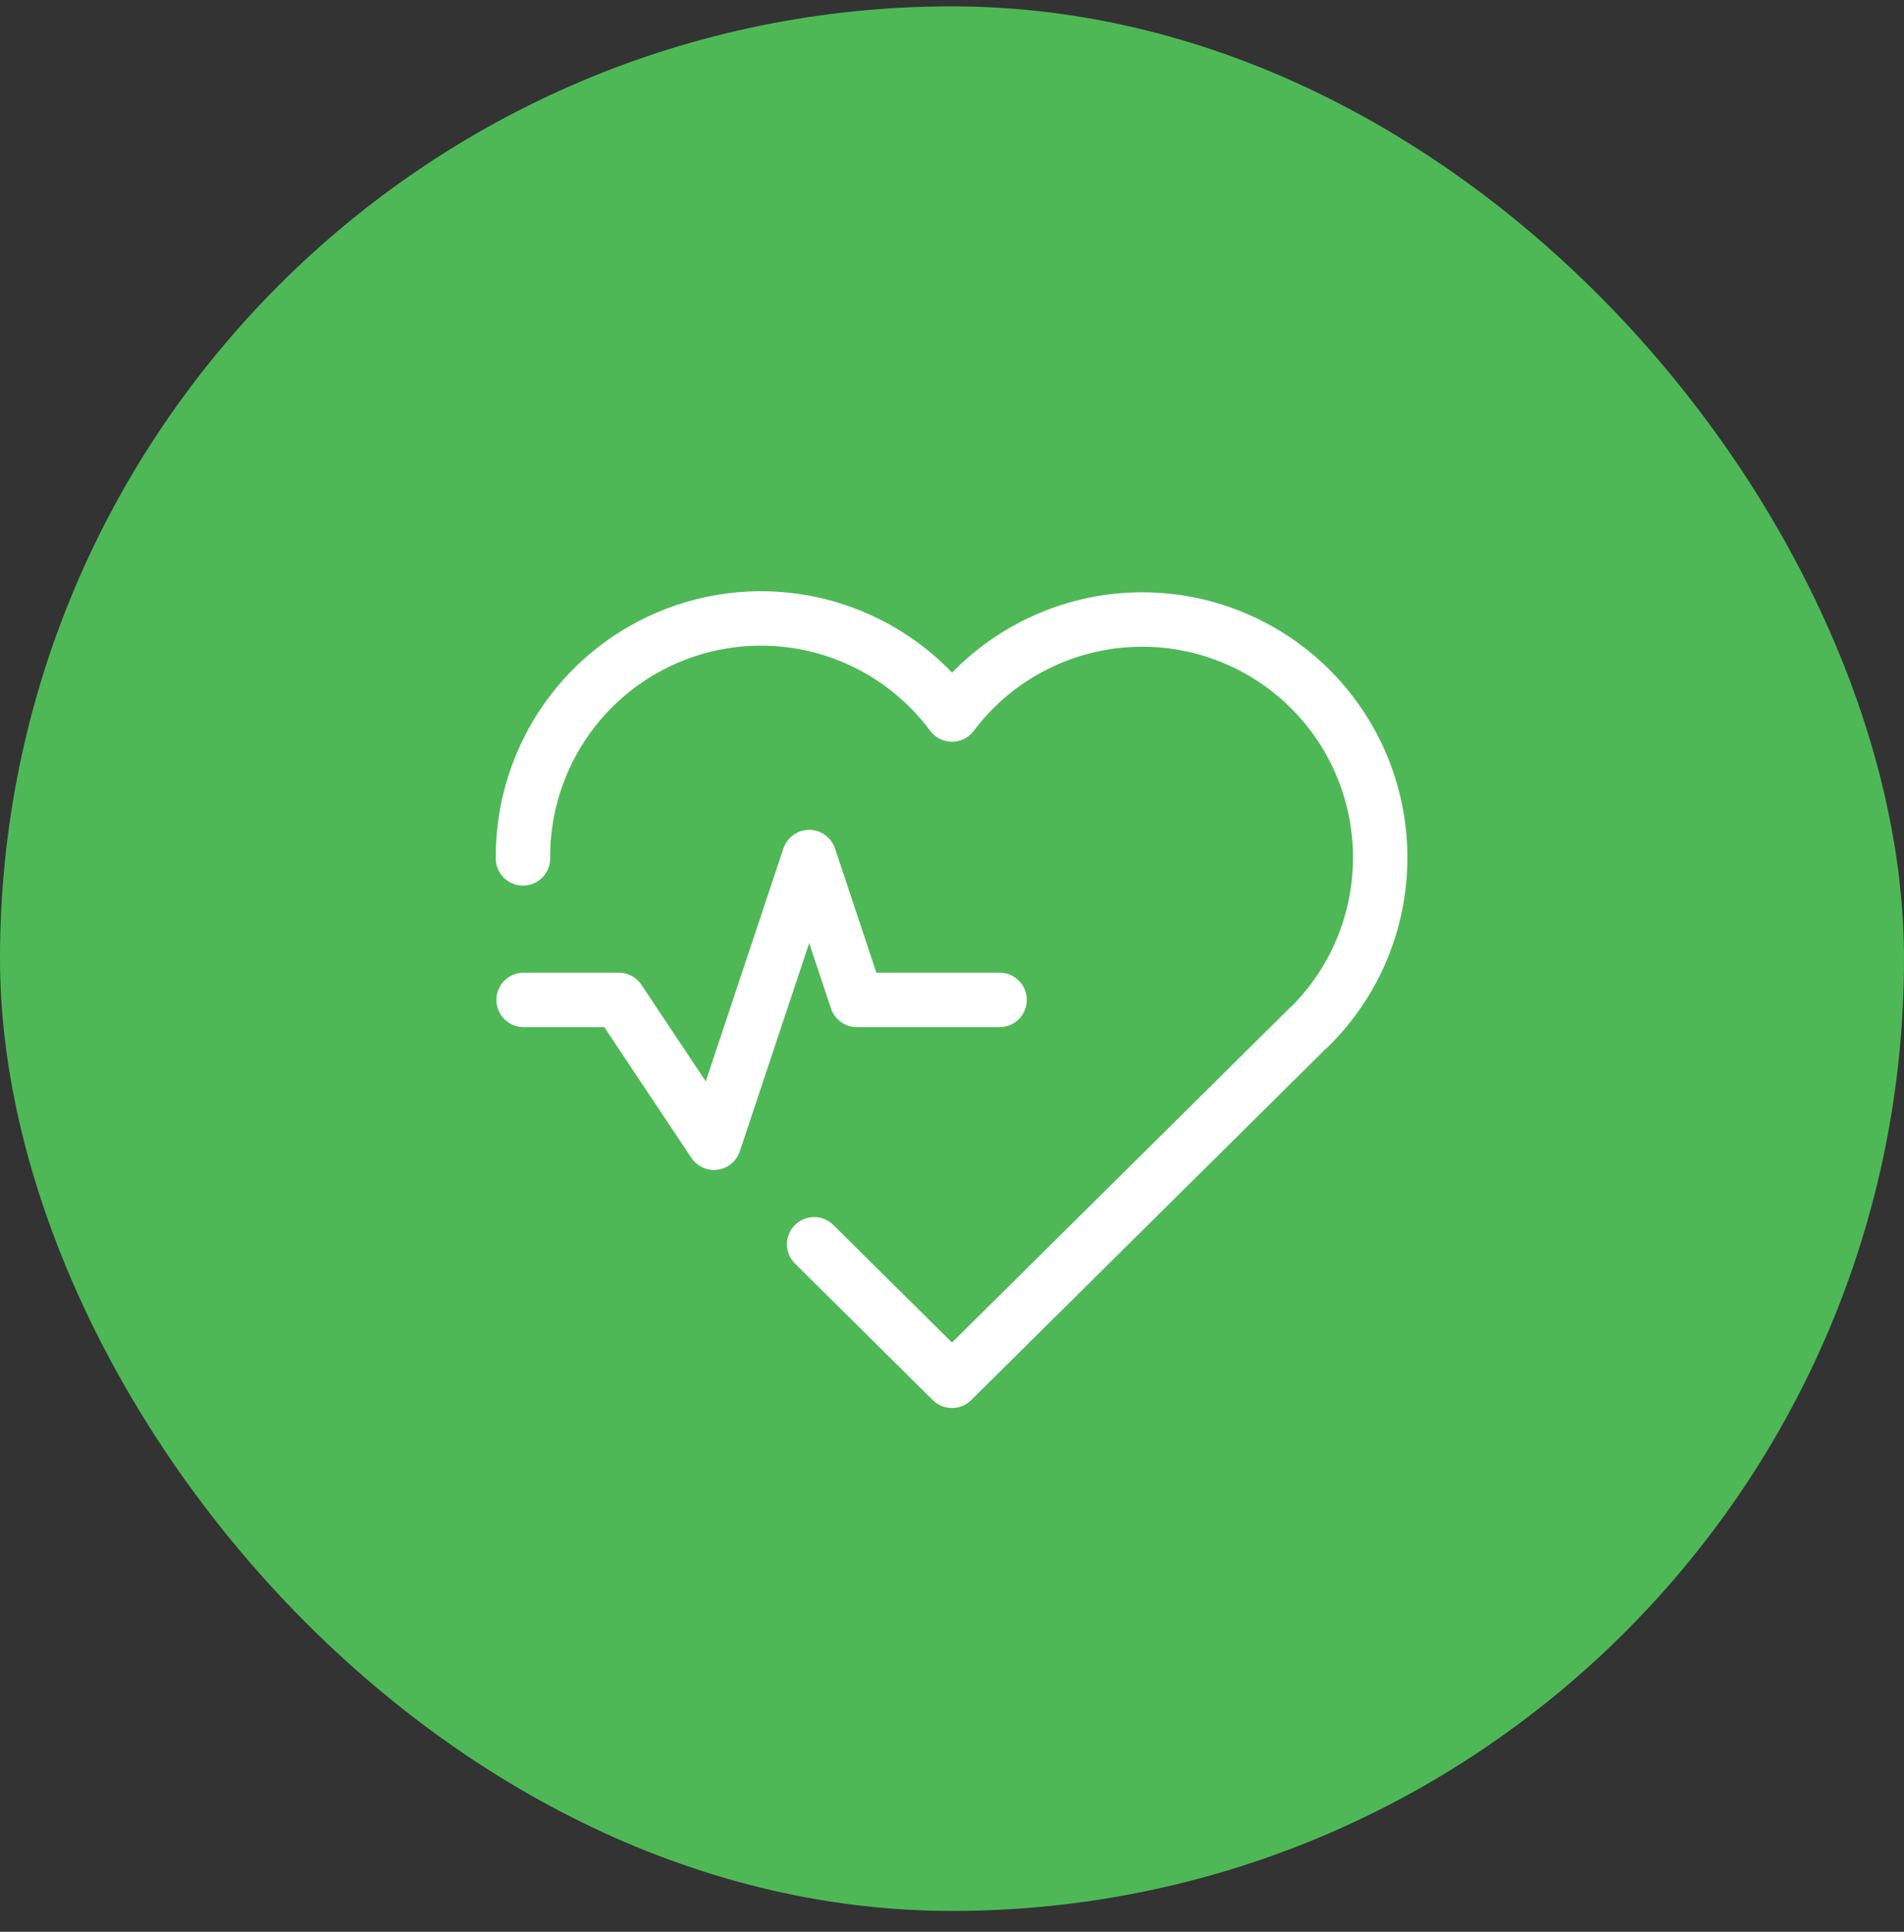
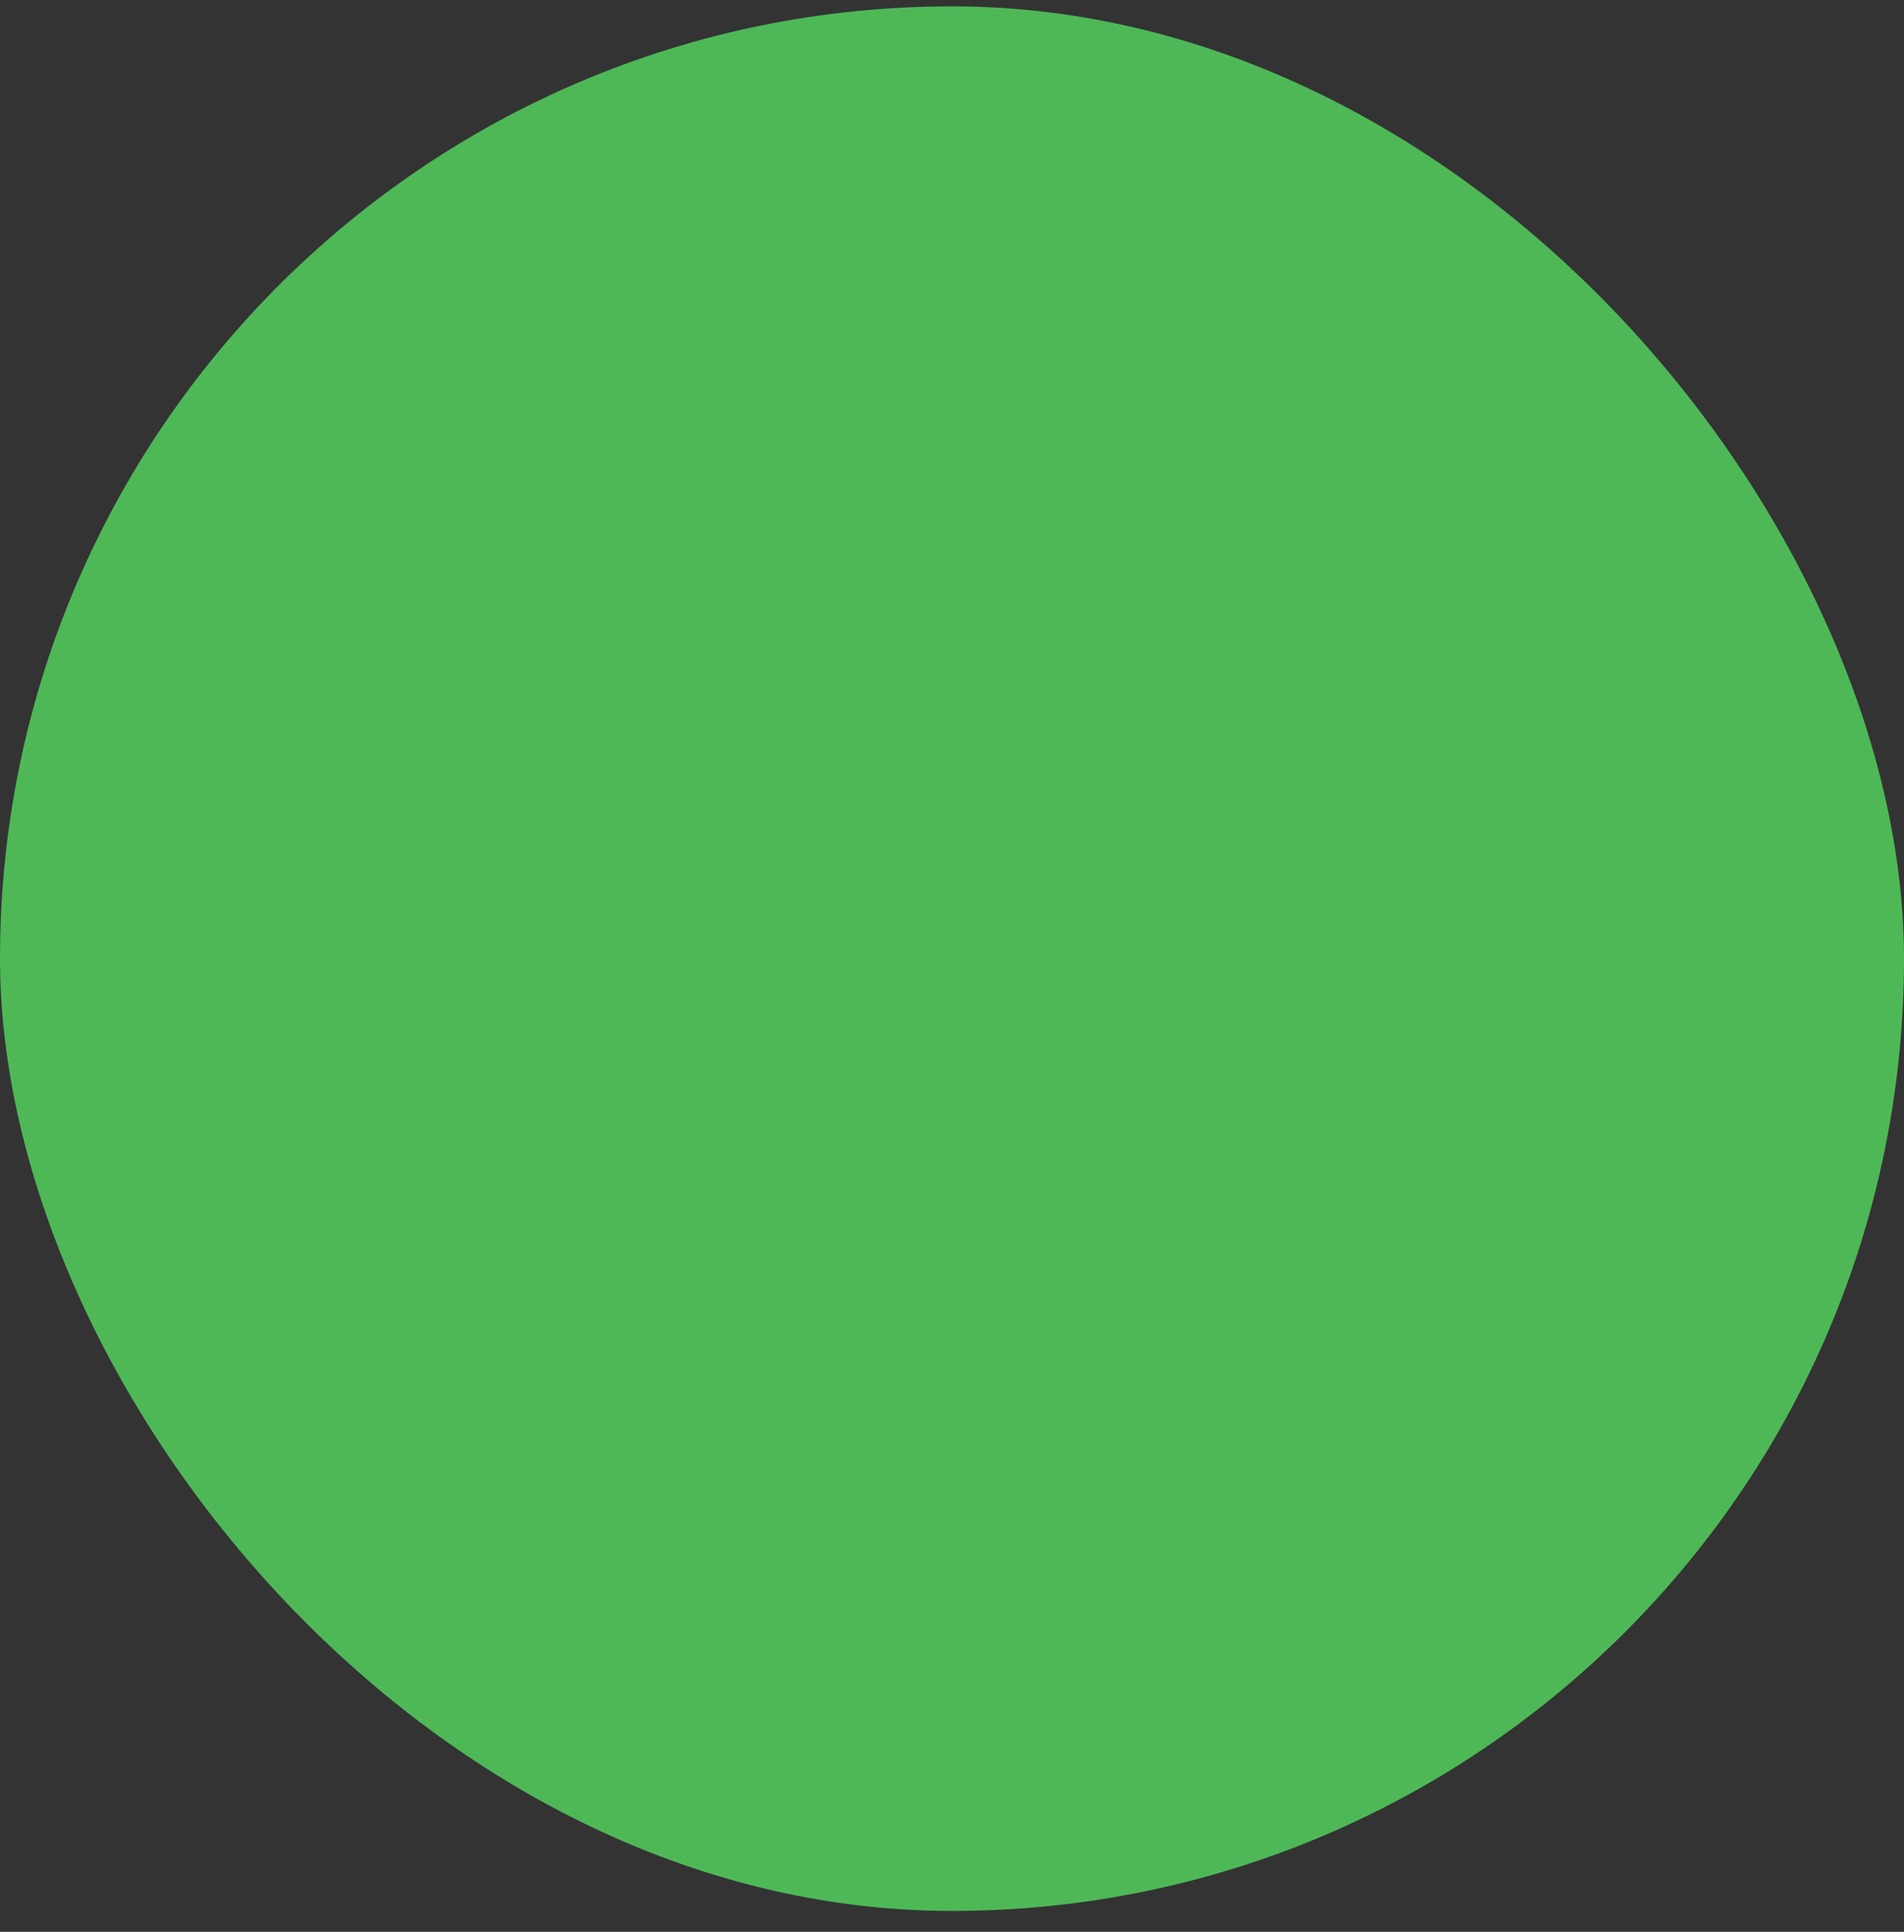
<svg xmlns="http://www.w3.org/2000/svg" width="70" height="71" viewBox="0 0 70 71" fill="none">
  <rect x="0" y="0" width="70" height="71" fill="#333333" stroke="none" />
  <rect y="0.234" width="70" height="70" rx="35" fill="#4EB857" />
-   <path d="M48.125 37.751L35 50.75L29.932 45.731M19.227 31.549C19.213 29.703 19.782 27.901 20.854 26.398C21.926 24.895 23.445 23.77 25.195 23.184C26.945 22.597 28.836 22.578 30.597 23.131C32.358 23.684 33.899 24.779 35 26.261C35.724 25.298 36.638 24.495 37.687 23.903C38.735 23.31 39.894 22.94 41.092 22.816C42.289 22.692 43.5 22.816 44.647 23.181C45.795 23.547 46.855 24.145 47.76 24.938C48.666 25.732 49.398 26.704 49.911 27.793C50.423 28.883 50.706 30.067 50.74 31.27C50.774 32.474 50.56 33.672 50.11 34.789C49.66 35.906 48.984 36.918 48.125 37.762" stroke="white" stroke-width="2" stroke-linecap="round" stroke-linejoin="round" />
-   <path d="M19.25 36.75H22.75L26.25 42L29.75 31.5L31.5 36.75H36.75" stroke="white" stroke-width="2" stroke-linecap="round" stroke-linejoin="round" />
</svg>